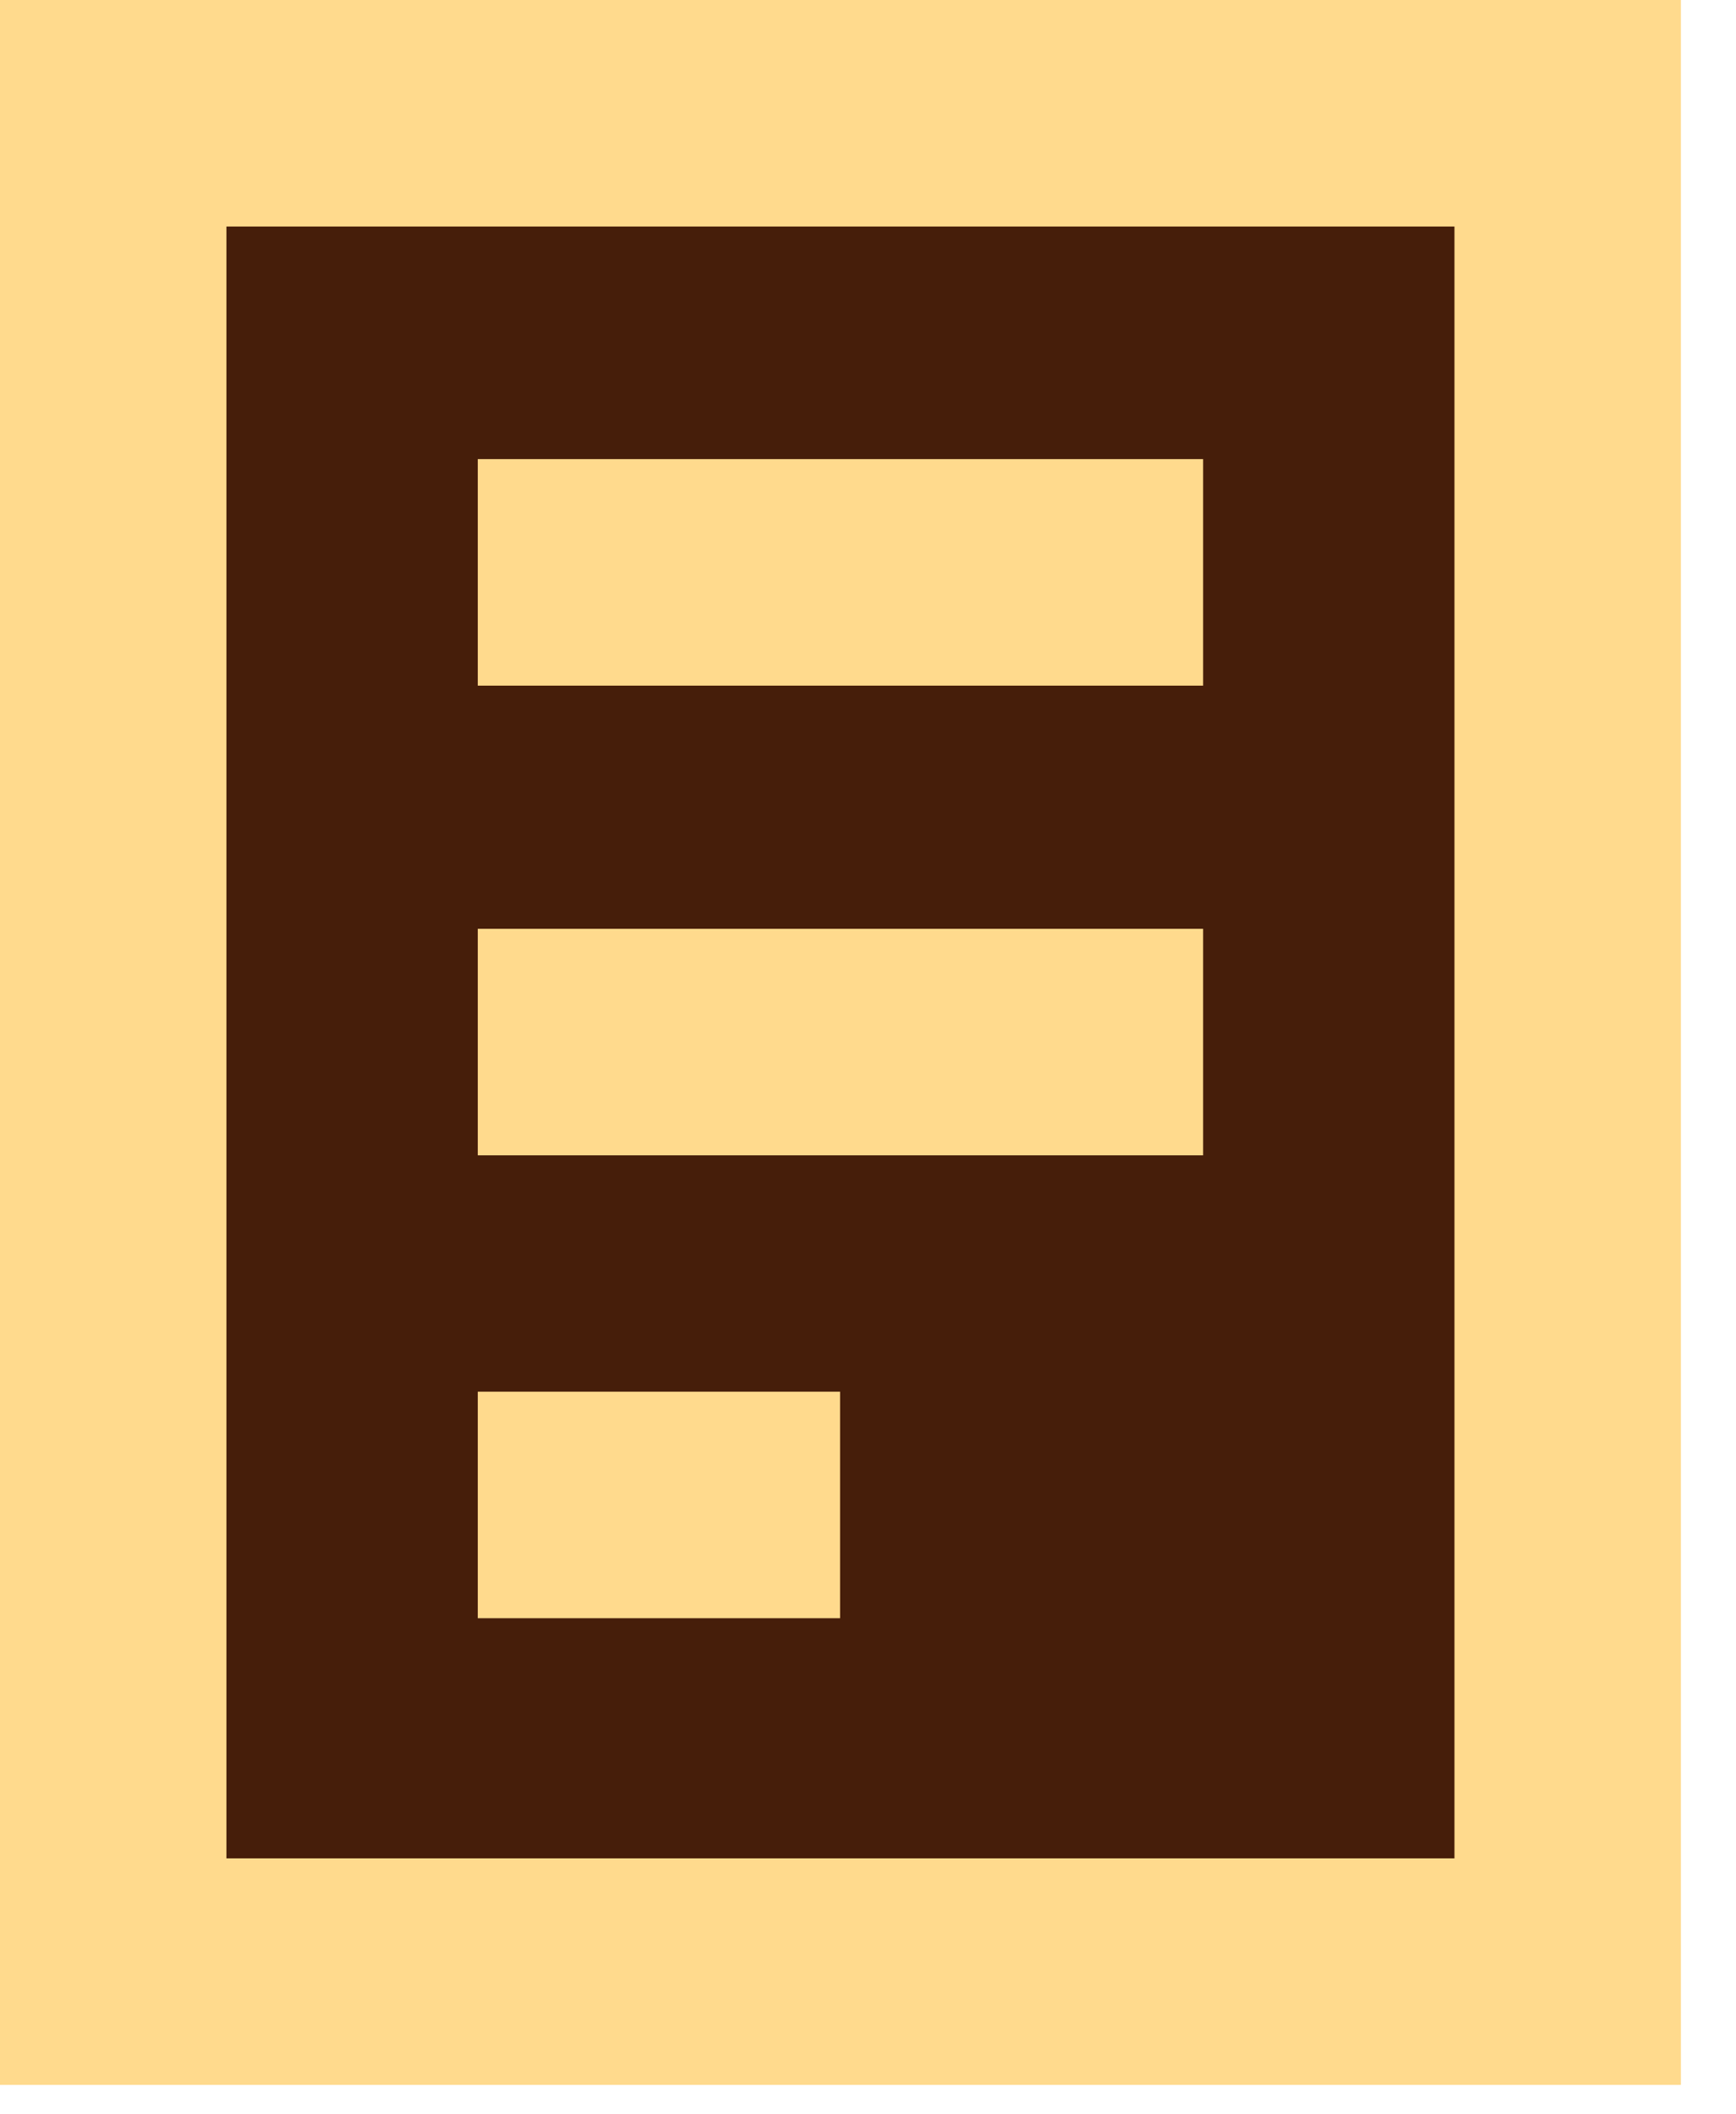
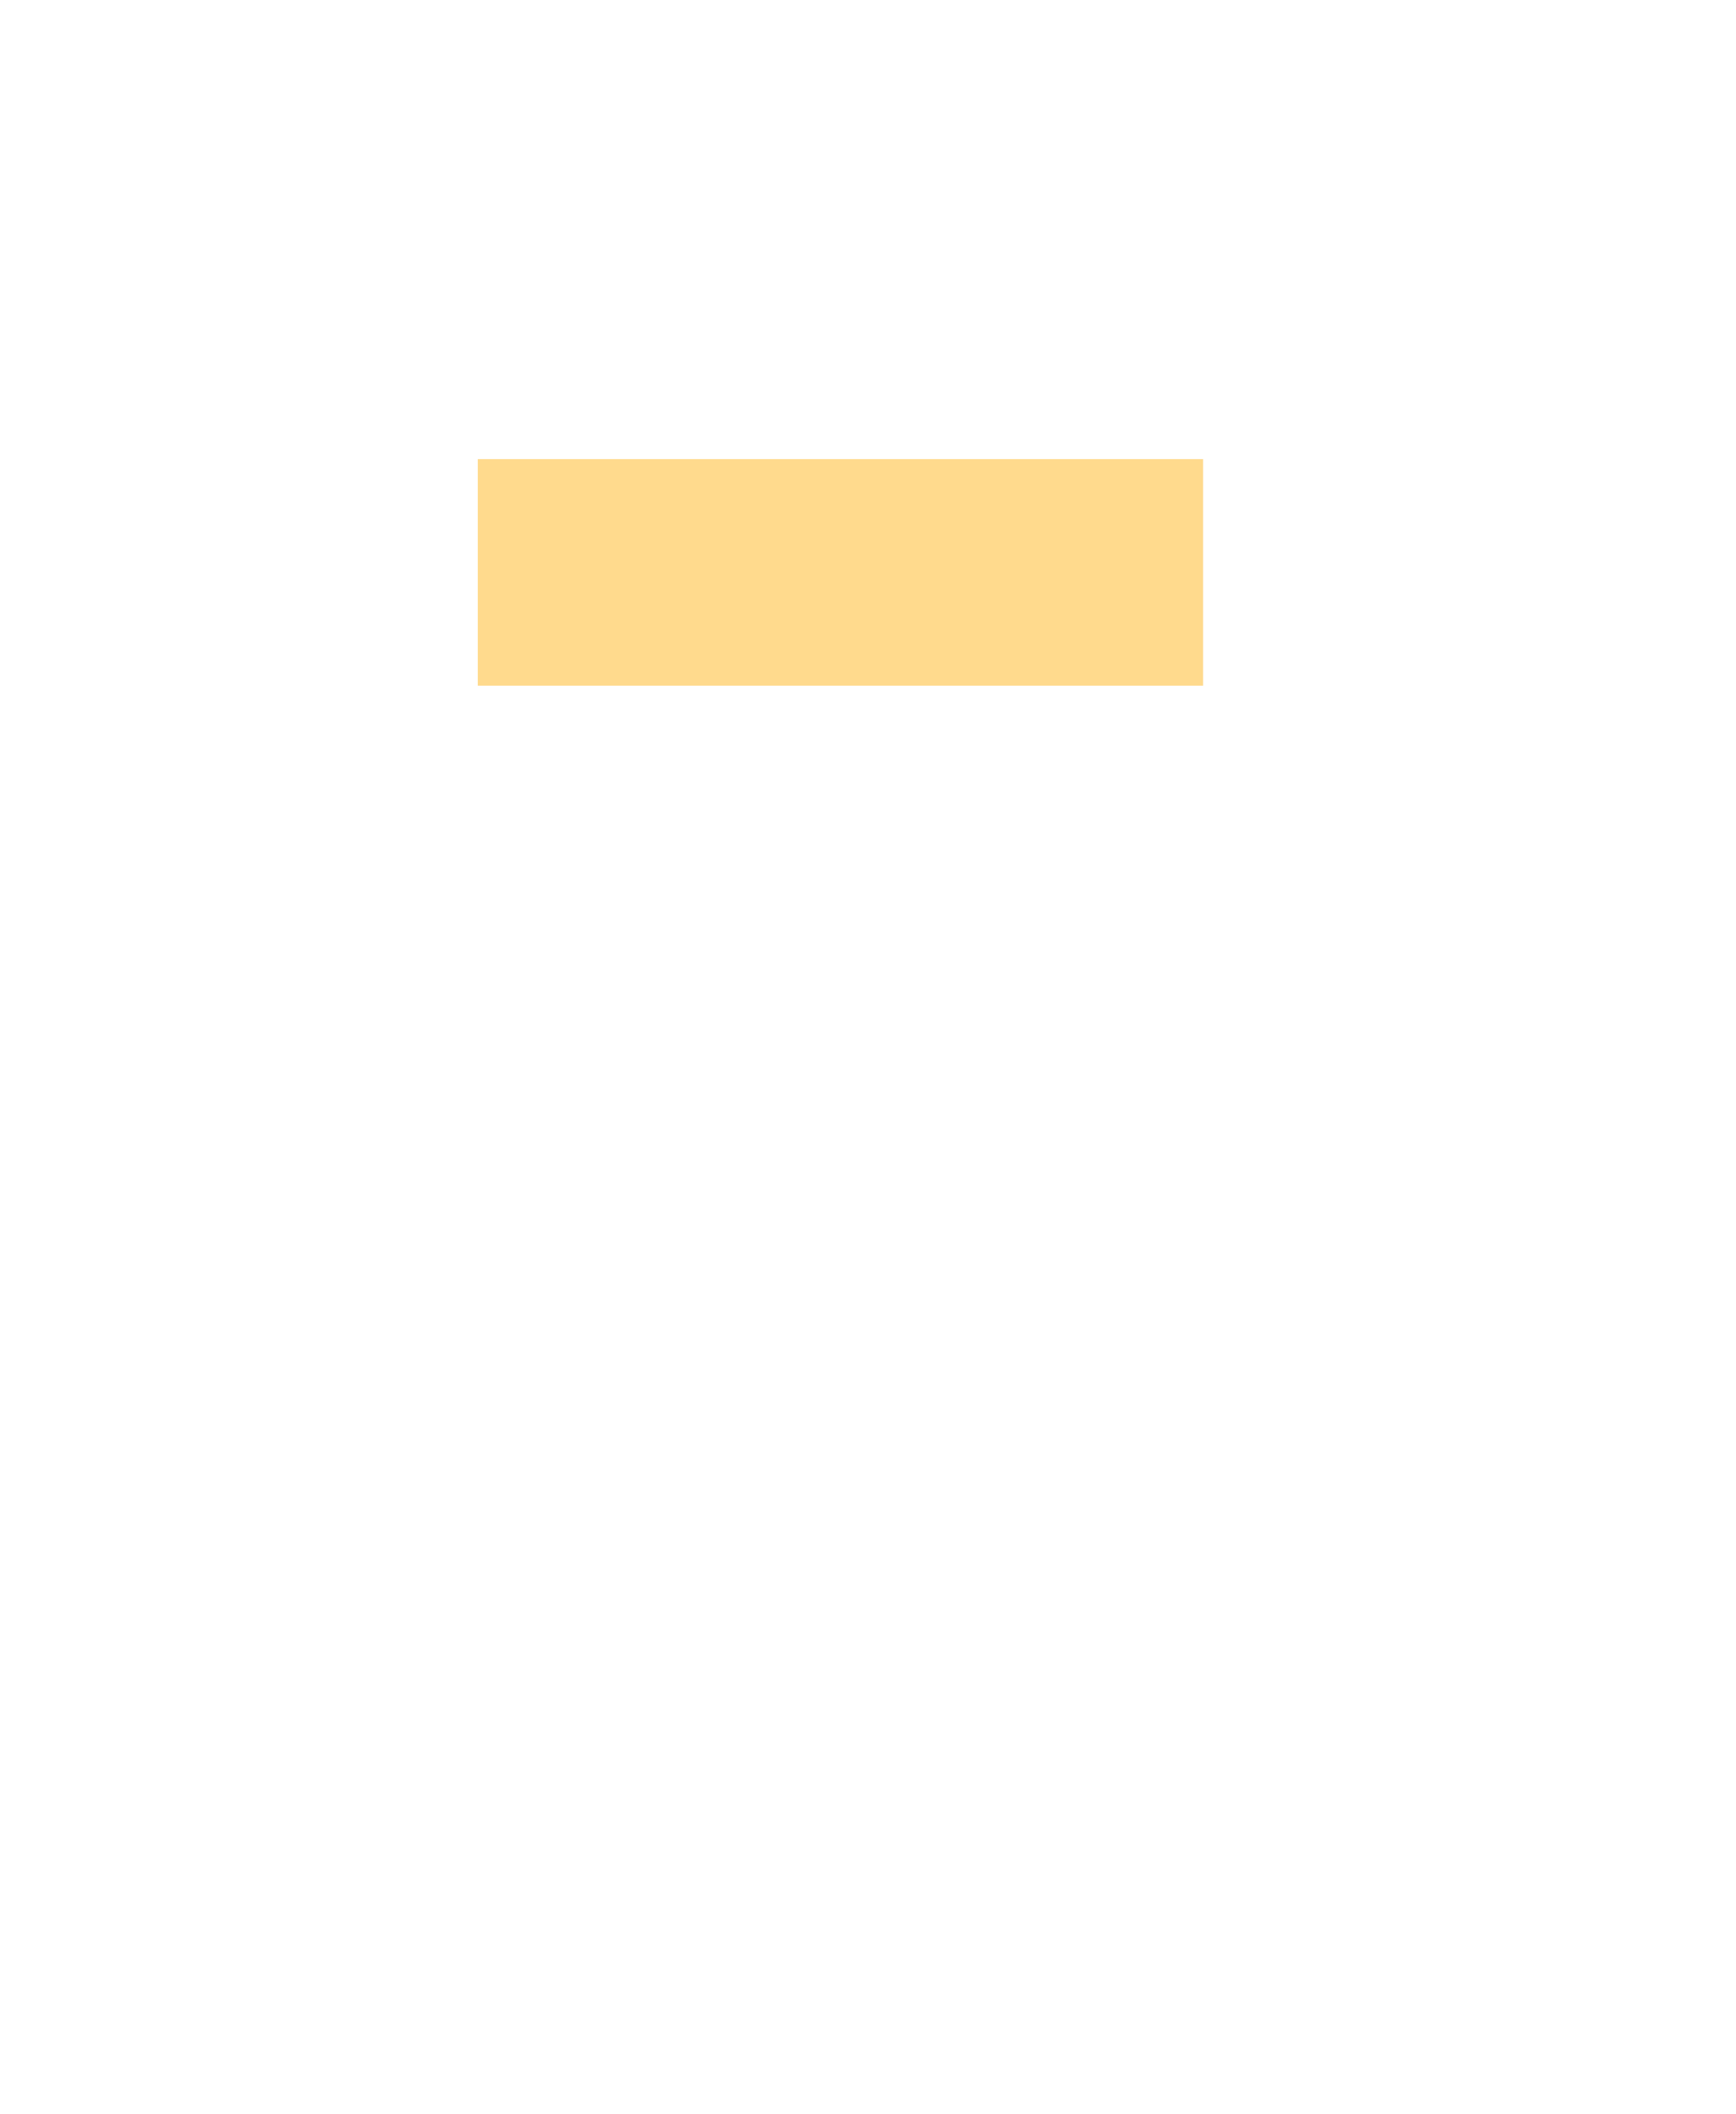
<svg xmlns="http://www.w3.org/2000/svg" width="23" height="28" viewBox="0 0 23 28" fill="none">
-   <path d="M20.77 1.5H1.5V26.11H20.77V1.5Z" fill="#461E0A" stroke="#FFDA8D" stroke-width="3" stroke-miterlimit="10" />
  <path d="M6.33 7.58H15.94" stroke="#FFDA8D" stroke-width="3" stroke-miterlimit="10" />
-   <path d="M6.33 13.8H15.94" stroke="#FFDA8D" stroke-width="3" stroke-miterlimit="10" />
-   <path d="M6.33 19.93H11.13" stroke="#FFDA8D" stroke-width="3" stroke-miterlimit="10" />
</svg>